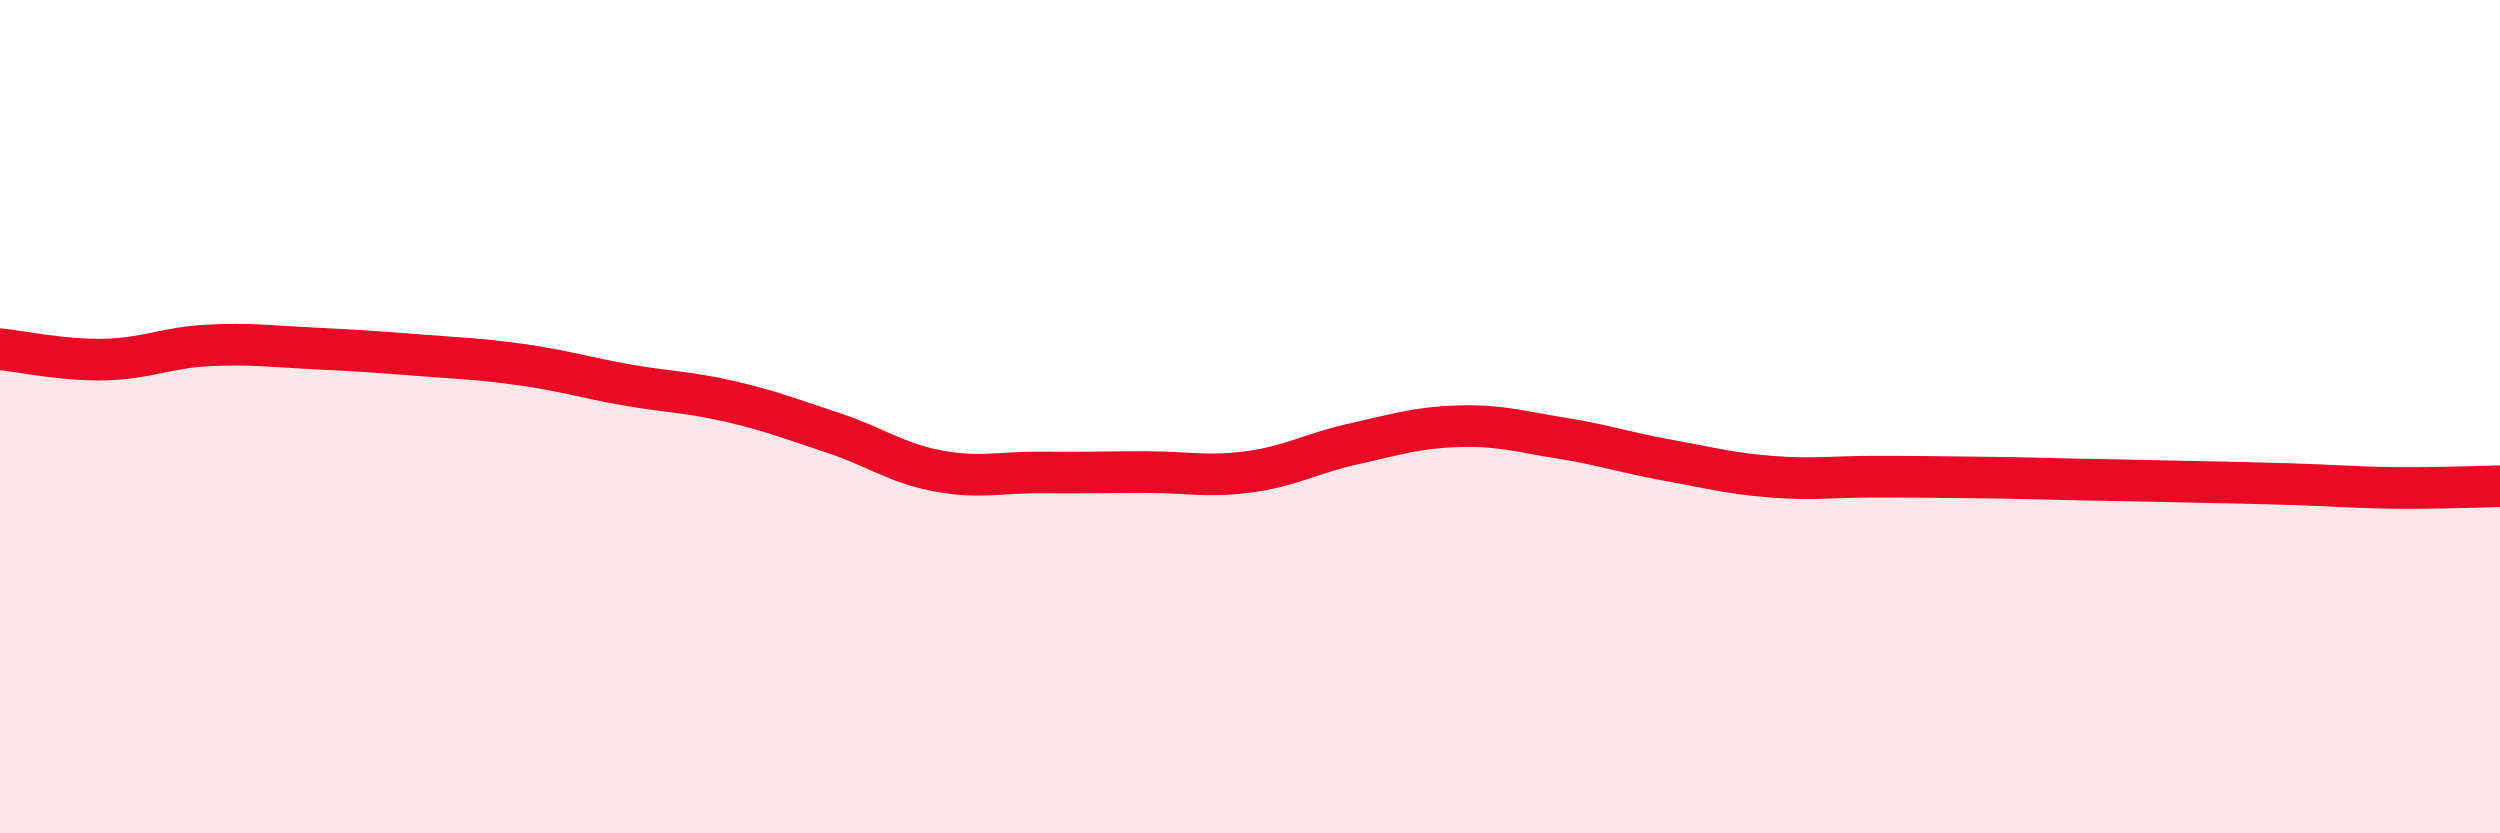
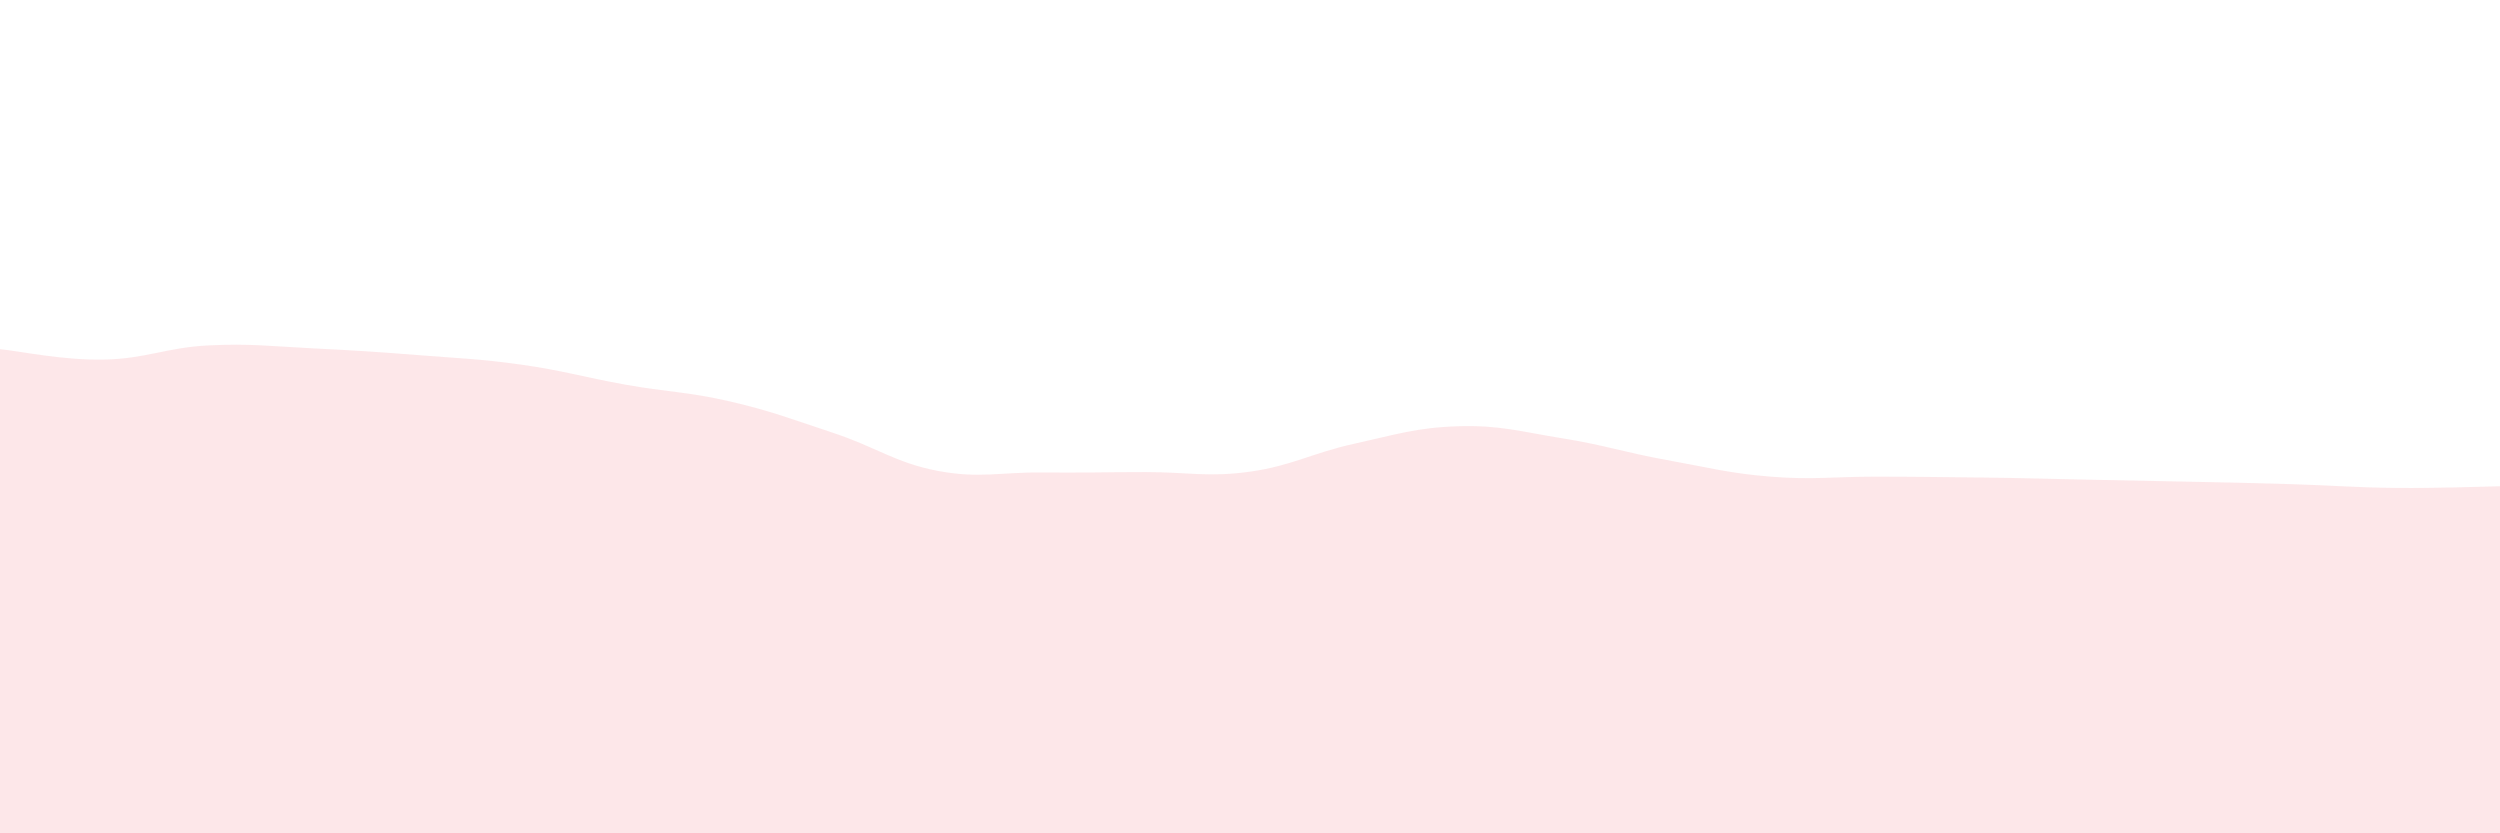
<svg xmlns="http://www.w3.org/2000/svg" width="60" height="20" viewBox="0 0 60 20">
  <path d="M 0,8.38 C 0.5,8.43 1.5,8.65 2.5,8.63 C 3.5,8.61 4,8.34 5,8.29 C 6,8.24 6.5,8.31 7.5,8.36 C 8.5,8.41 9,8.44 10,8.52 C 11,8.6 11.5,8.61 12.5,8.75 C 13.5,8.89 14,9.05 15,9.23 C 16,9.41 16.5,9.4 17.5,9.63 C 18.5,9.86 19,10.06 20,10.39 C 21,10.72 21.5,11.11 22.5,11.3 C 23.5,11.49 24,11.33 25,11.34 C 26,11.35 26.5,11.33 27.5,11.33 C 28.5,11.33 29,11.46 30,11.32 C 31,11.18 31.5,10.87 32.5,10.65 C 33.5,10.43 34,10.26 35,10.23 C 36,10.2 36.5,10.36 37.5,10.52 C 38.5,10.68 39,10.86 40,11.04 C 41,11.22 41.5,11.36 42.5,11.44 C 43.5,11.52 44,11.44 45,11.44 C 46,11.44 46.5,11.45 47.5,11.46 C 48.5,11.47 49,11.49 50,11.51 C 51,11.53 51.5,11.54 52.5,11.56 C 53.5,11.58 54,11.59 55,11.62 C 56,11.65 56.5,11.7 57.5,11.71 C 58.5,11.72 59.5,11.68 60,11.67L60 20L0 20Z" fill="#EB0A25" opacity="0.1" stroke-linecap="round" stroke-linejoin="round" />
-   <path d="M 0,8.38 C 0.5,8.43 1.5,8.65 2.5,8.63 C 3.5,8.61 4,8.34 5,8.29 C 6,8.24 6.5,8.31 7.5,8.36 C 8.5,8.41 9,8.44 10,8.52 C 11,8.6 11.5,8.61 12.5,8.75 C 13.5,8.89 14,9.05 15,9.23 C 16,9.41 16.5,9.4 17.5,9.63 C 18.5,9.86 19,10.06 20,10.39 C 21,10.72 21.5,11.11 22.5,11.3 C 23.5,11.49 24,11.33 25,11.34 C 26,11.35 26.5,11.33 27.5,11.33 C 28.5,11.33 29,11.46 30,11.32 C 31,11.18 31.5,10.87 32.5,10.65 C 33.5,10.43 34,10.26 35,10.23 C 36,10.2 36.5,10.36 37.5,10.52 C 38.5,10.68 39,10.86 40,11.04 C 41,11.22 41.5,11.36 42.5,11.44 C 43.5,11.52 44,11.44 45,11.44 C 46,11.44 46.5,11.45 47.5,11.46 C 48.5,11.47 49,11.49 50,11.51 C 51,11.53 51.5,11.54 52.5,11.56 C 53.5,11.58 54,11.59 55,11.62 C 56,11.65 56.5,11.7 57.5,11.71 C 58.5,11.72 59.5,11.68 60,11.67" stroke="#EB0A25" stroke-width="1" fill="none" stroke-linecap="round" stroke-linejoin="round" />
</svg>